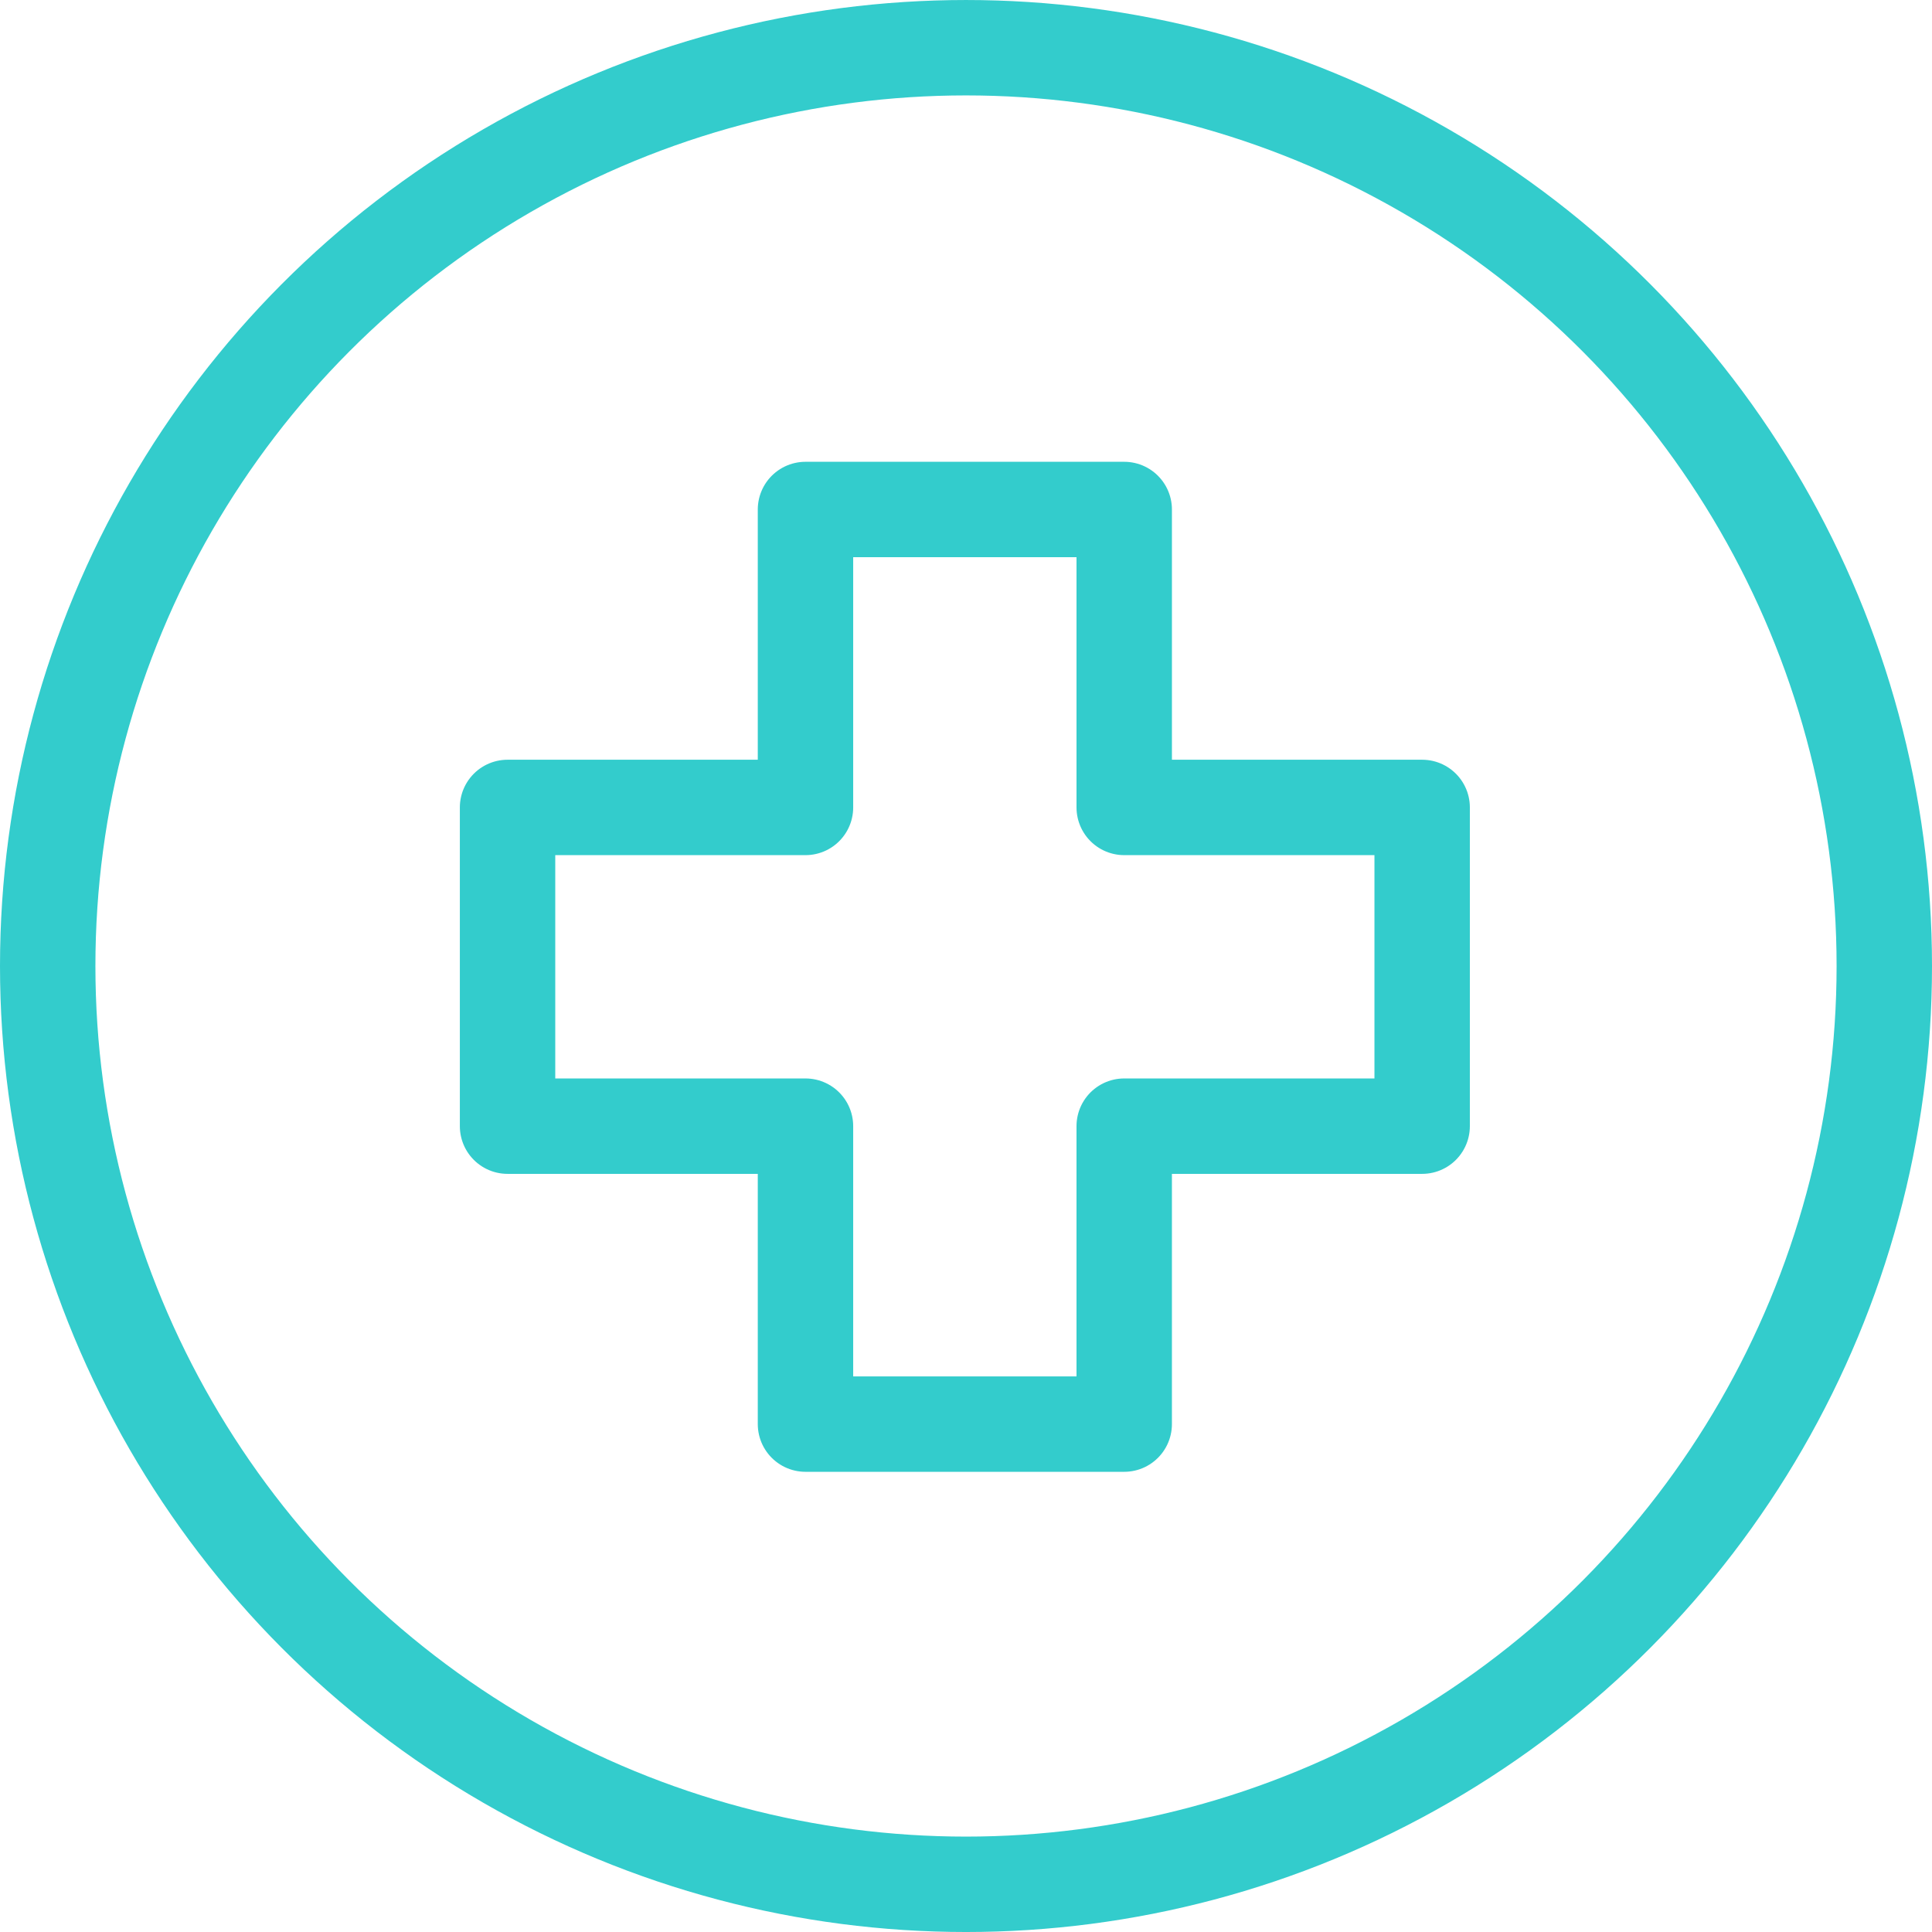
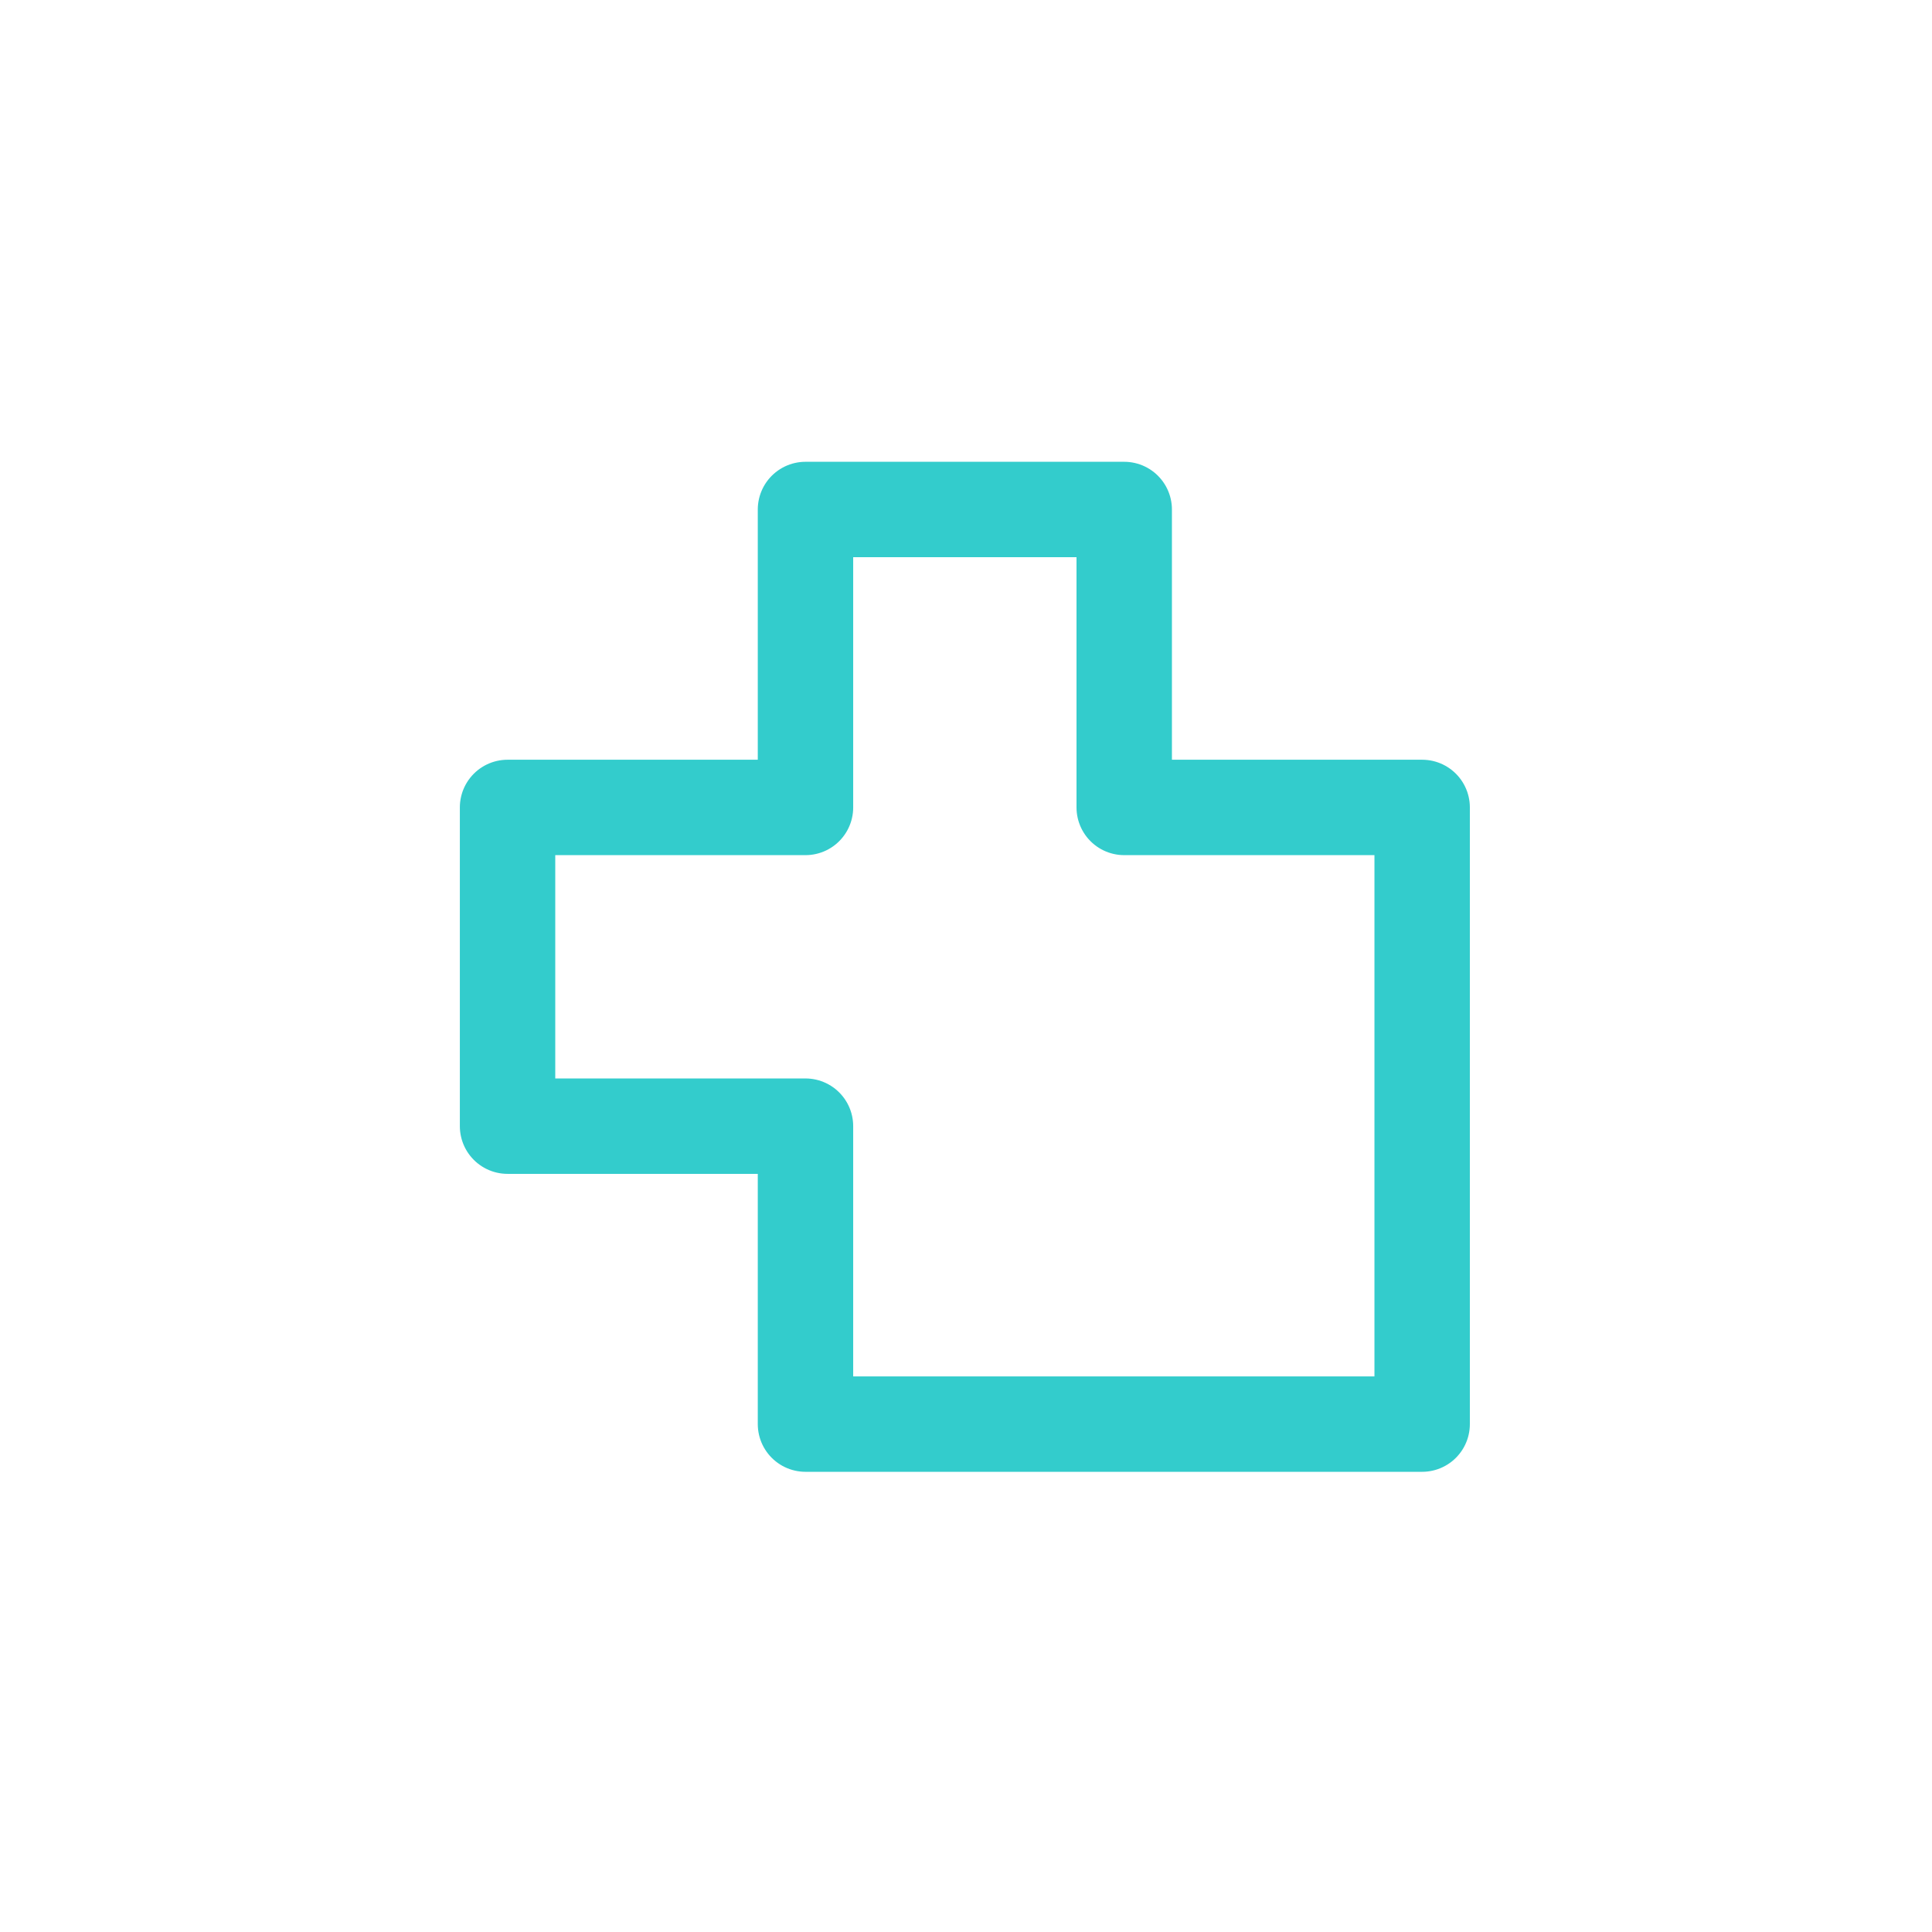
<svg xmlns="http://www.w3.org/2000/svg" width="243" height="243" viewBox="0 0 243 243">
  <defs>
    <style>
      .cls-1, .cls-2, .cls-4 {
        fill: none;
      }

      .cls-1, .cls-2 {
        stroke: #3cc;
        stroke-width: 12px;
      }

      .cls-2 {
        stroke-linecap: square;
        stroke-linejoin: round;
        stroke-miterlimit: 10;
      }

      .cls-3 {
        stroke: none;
      }
    </style>
  </defs>
  <g id="Group_592" data-name="Group 592" transform="translate(-766 -5826)">
    <g id="Group_446" data-name="Group 446" transform="translate(765.683 5825.928)">
      <g id="Group_149" data-name="Group 149" transform="translate(0 0)">
        <g id="Group_131" data-name="Group 131" transform="translate(0 0)">
          <g id="canada-map-print-MapsAsArt-cc2-4_1200x1200" class="cls-1" transform="translate(0.317 0.073)">
-             <circle class="cls-3" cx="121.5" cy="121.5" r="121.5" />
-             <circle class="cls-4" cx="121.5" cy="121.5" r="115.5" />
-           </g>
+             </g>
        </g>
      </g>
    </g>
-     <path id="Path_710" data-name="Path 710" class="cls-2" d="M482.536,404.974H445.062V367.5H404.973v37.474H367.5v40.088h37.473v37.474h40.088V445.062h37.474Z" transform="translate(462.338 5522.582)" />
+     <path id="Path_710" data-name="Path 710" class="cls-2" d="M482.536,404.974H445.062V367.5H404.973v37.474H367.5v40.088h37.473v37.474h40.088h37.474Z" transform="translate(462.338 5522.582)" />
  </g>
</svg>